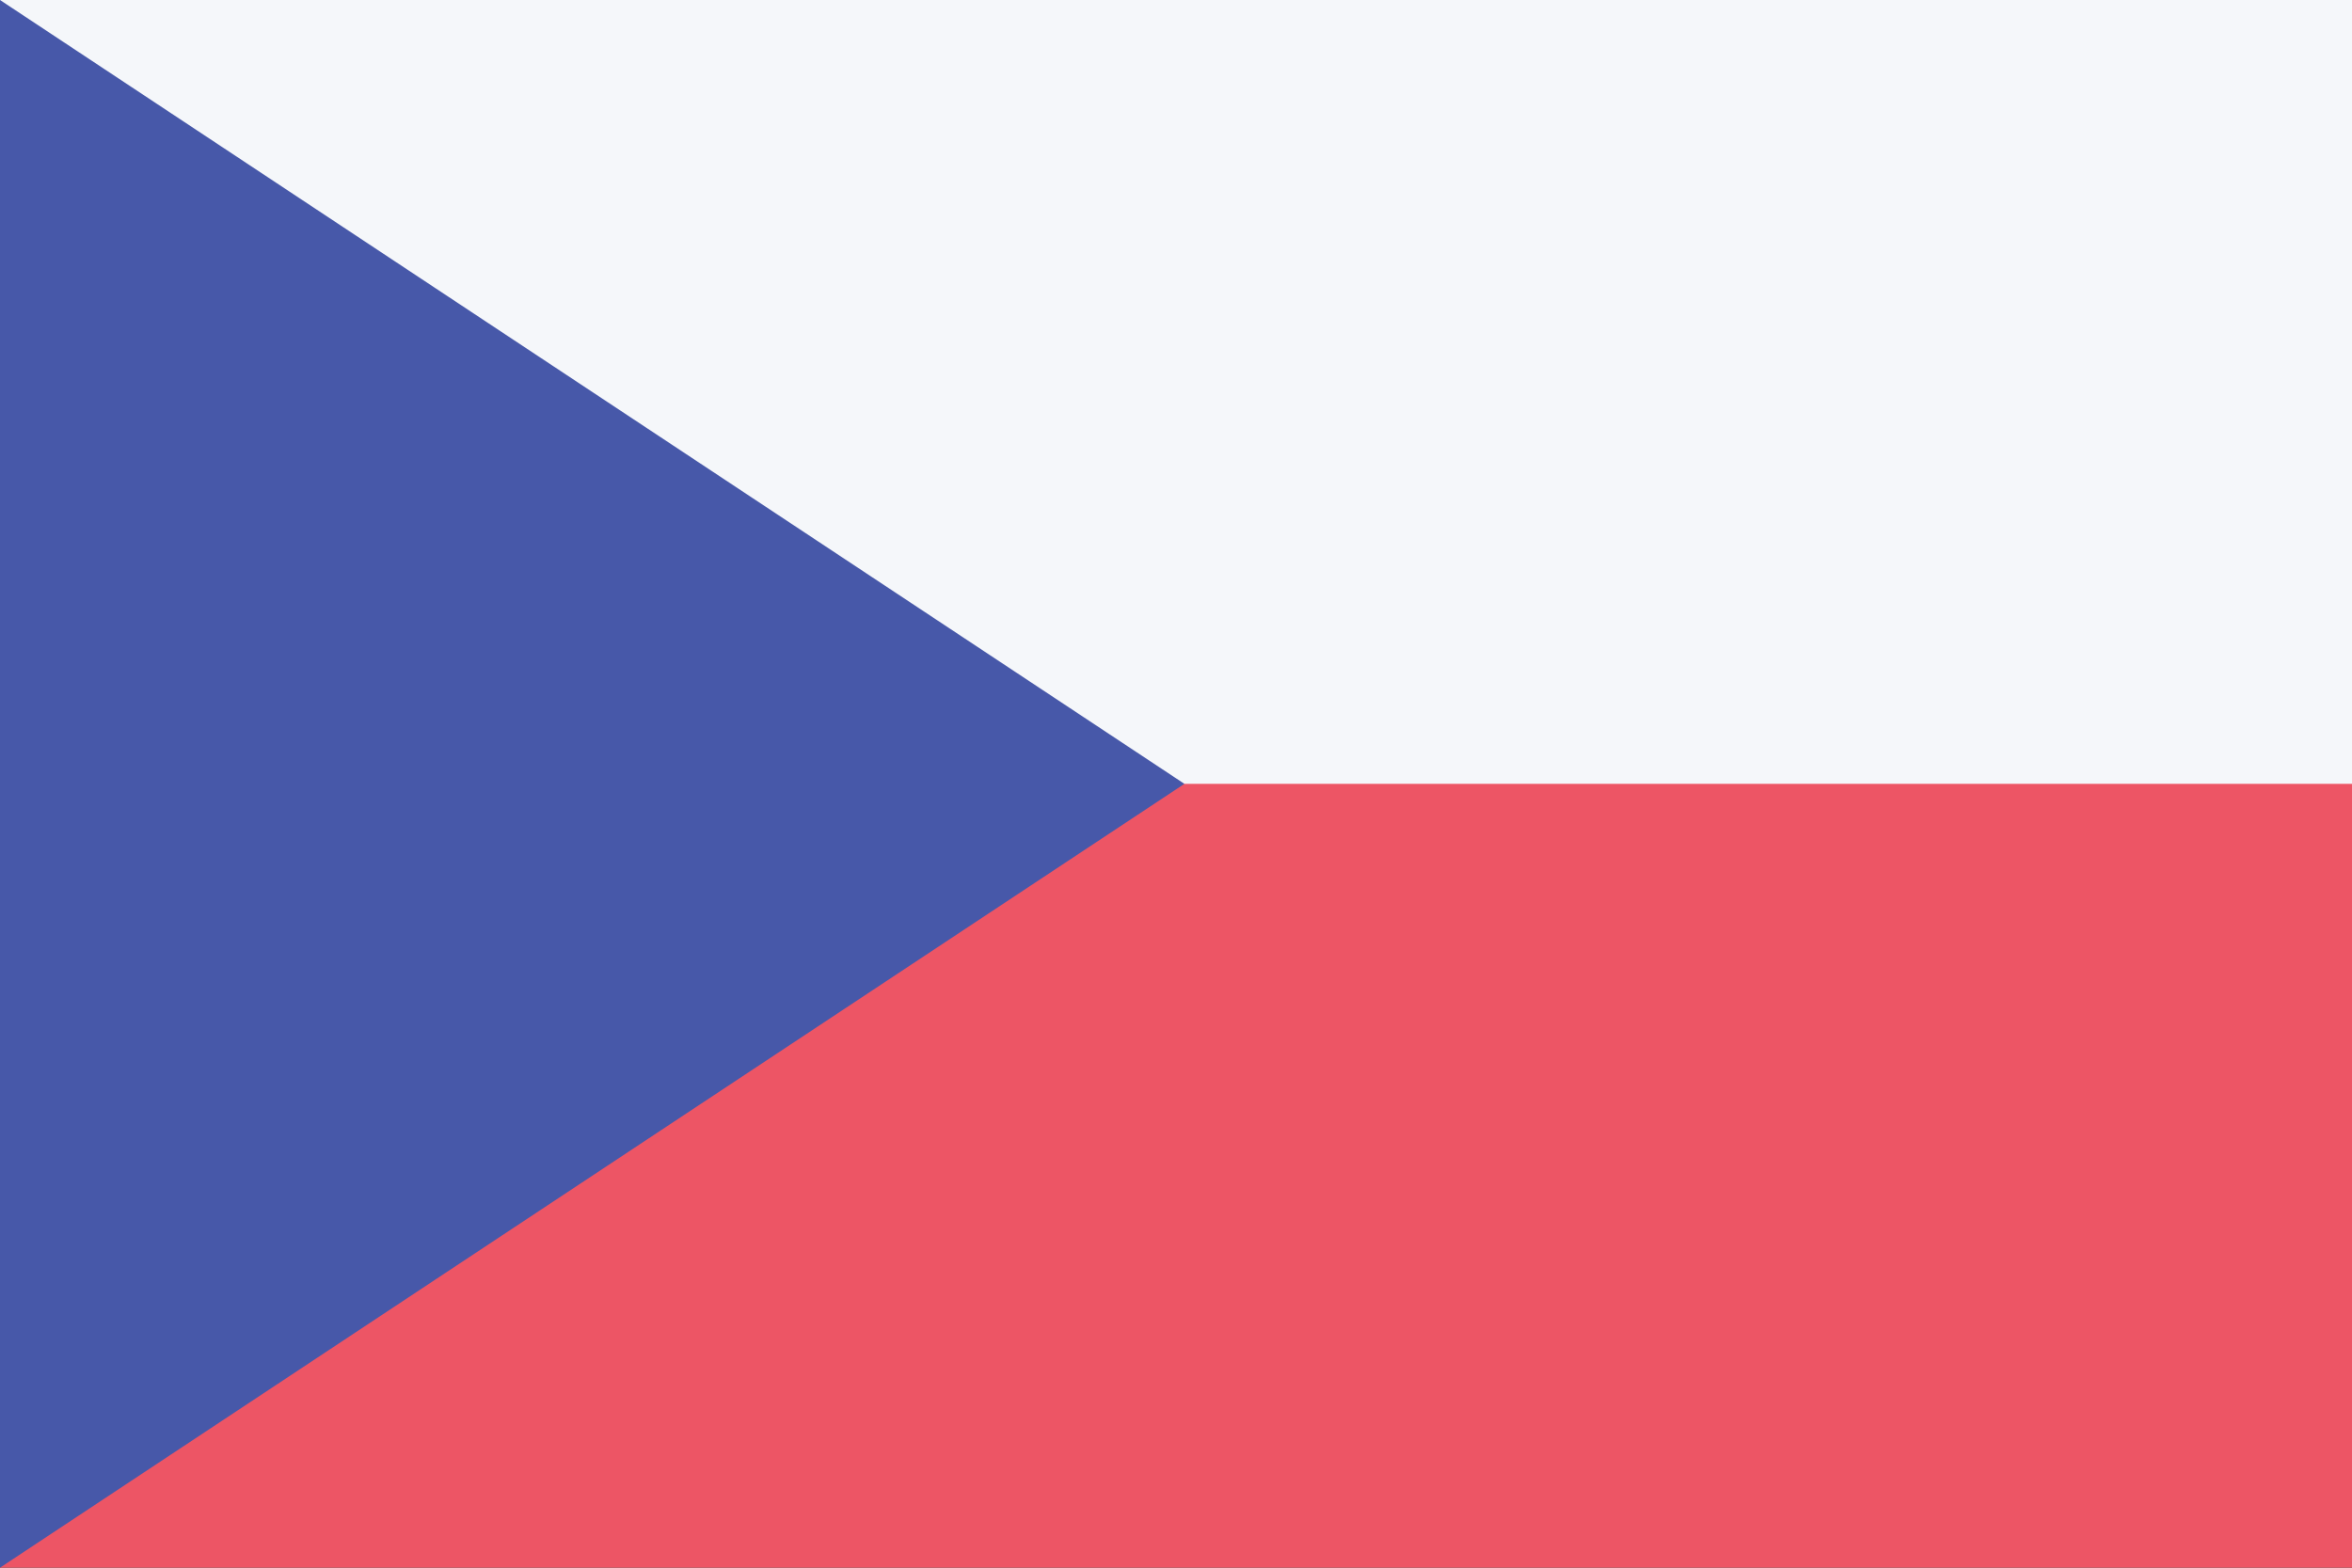
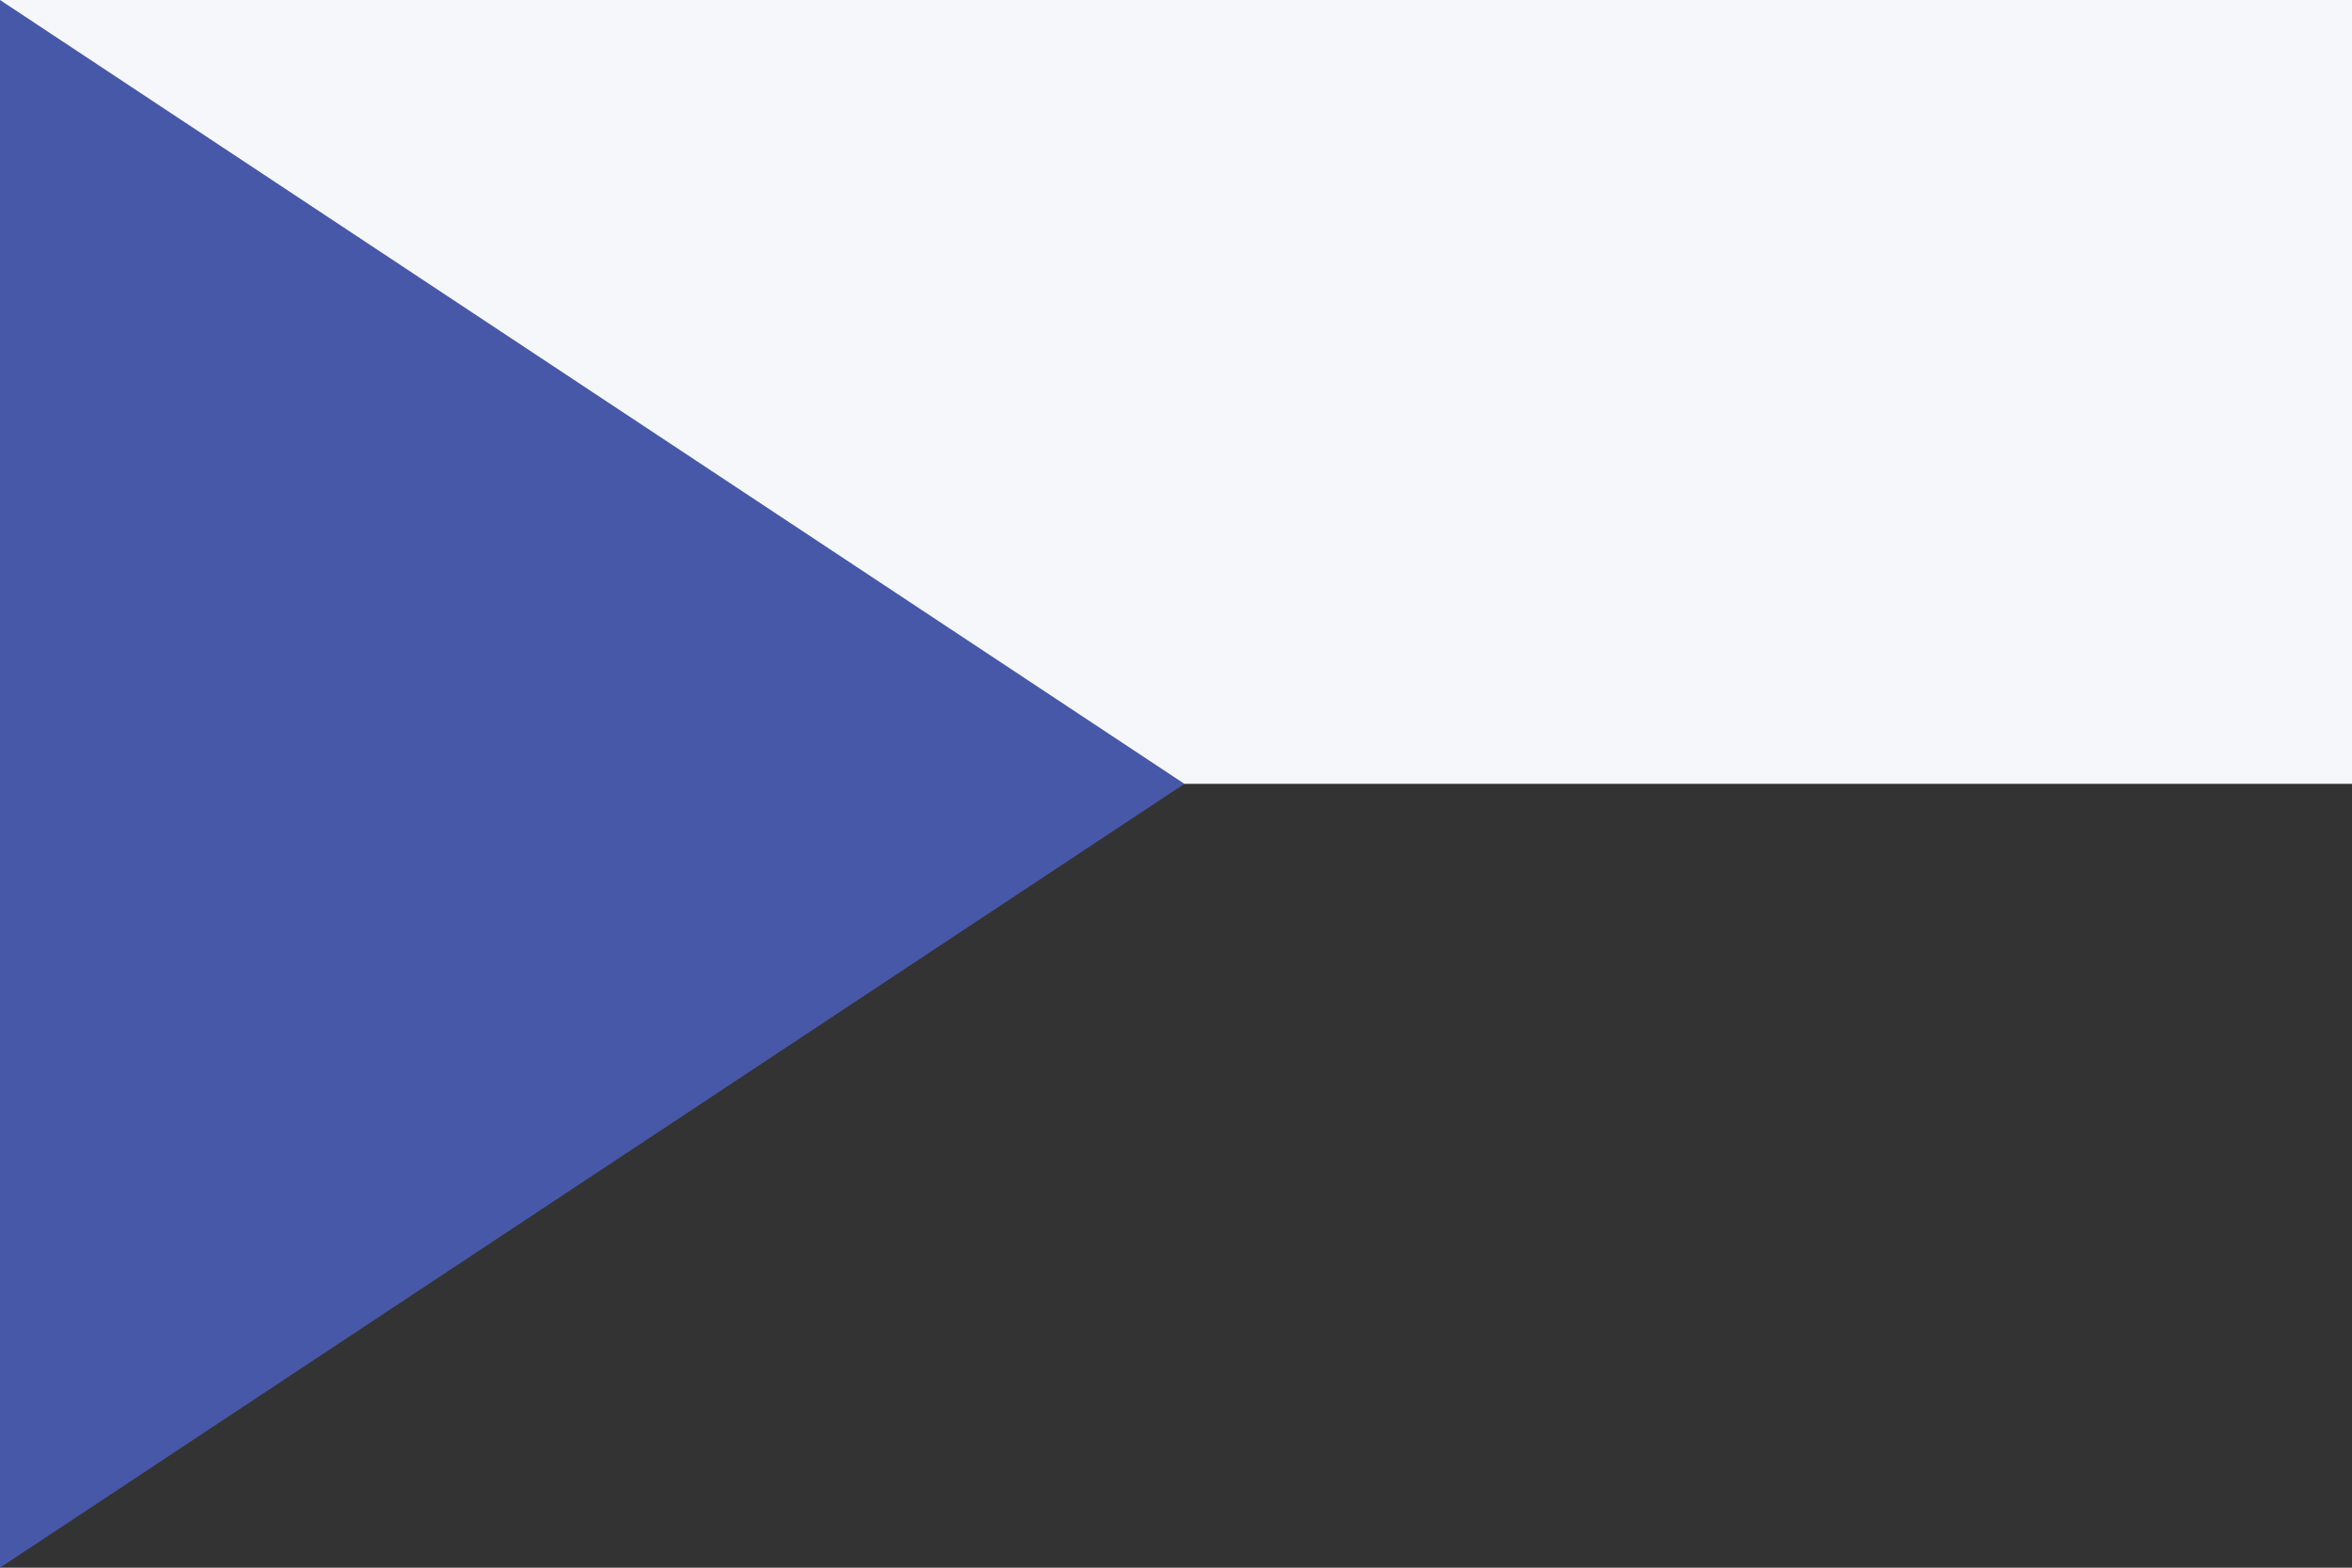
<svg xmlns="http://www.w3.org/2000/svg" width="24" height="16" viewBox="0 0 24 16" fill="none">
  <rect x="0" y="0" width="24" height="16" fill="#333333" stroke="none" />
  <g clip-path="url(#clip0_2406_1578)">
-     <path d="M24 0H0V16H24V0Z" fill="#ED5565" />
    <path d="M24 0H0V8H24V0Z" fill="#F5F7FA" />
    <path d="M12.086 8L0 0V16L12.086 8Z" fill="#4758A9" />
  </g>
  <defs>
    <clipPath id="clip0_2406_1578">
      <rect width="24" height="16" fill="white" />
    </clipPath>
  </defs>
</svg>